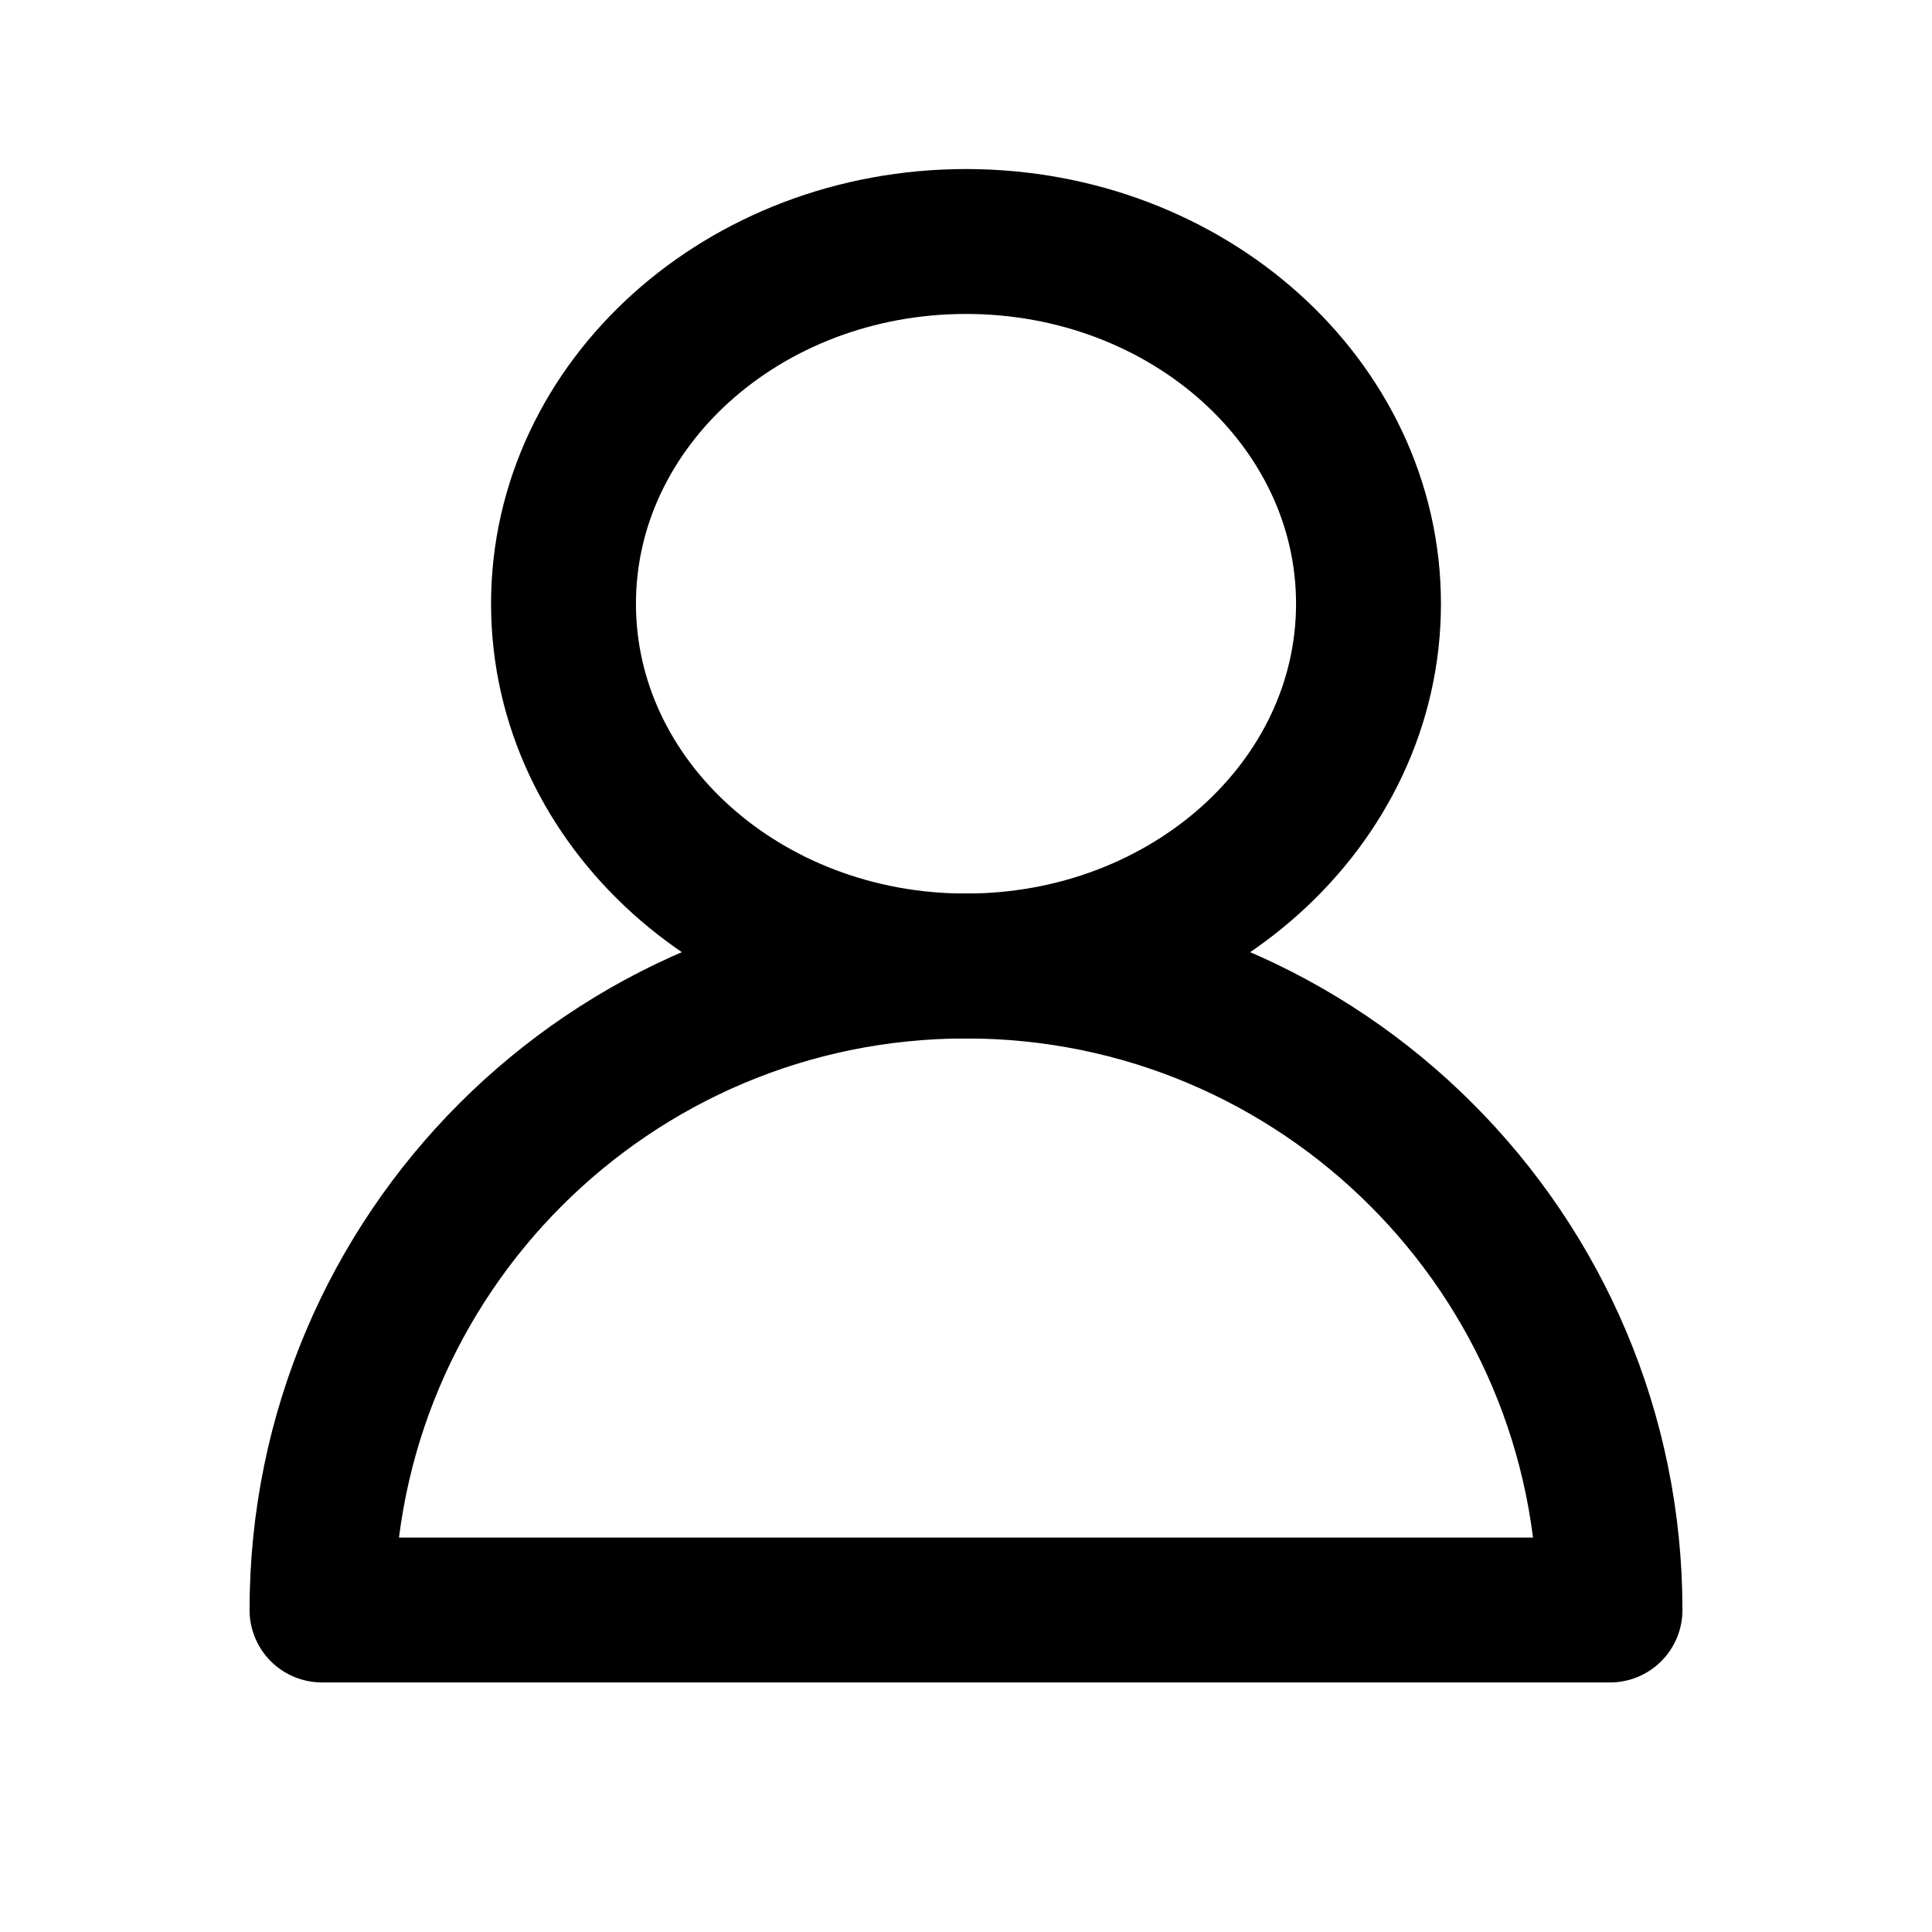
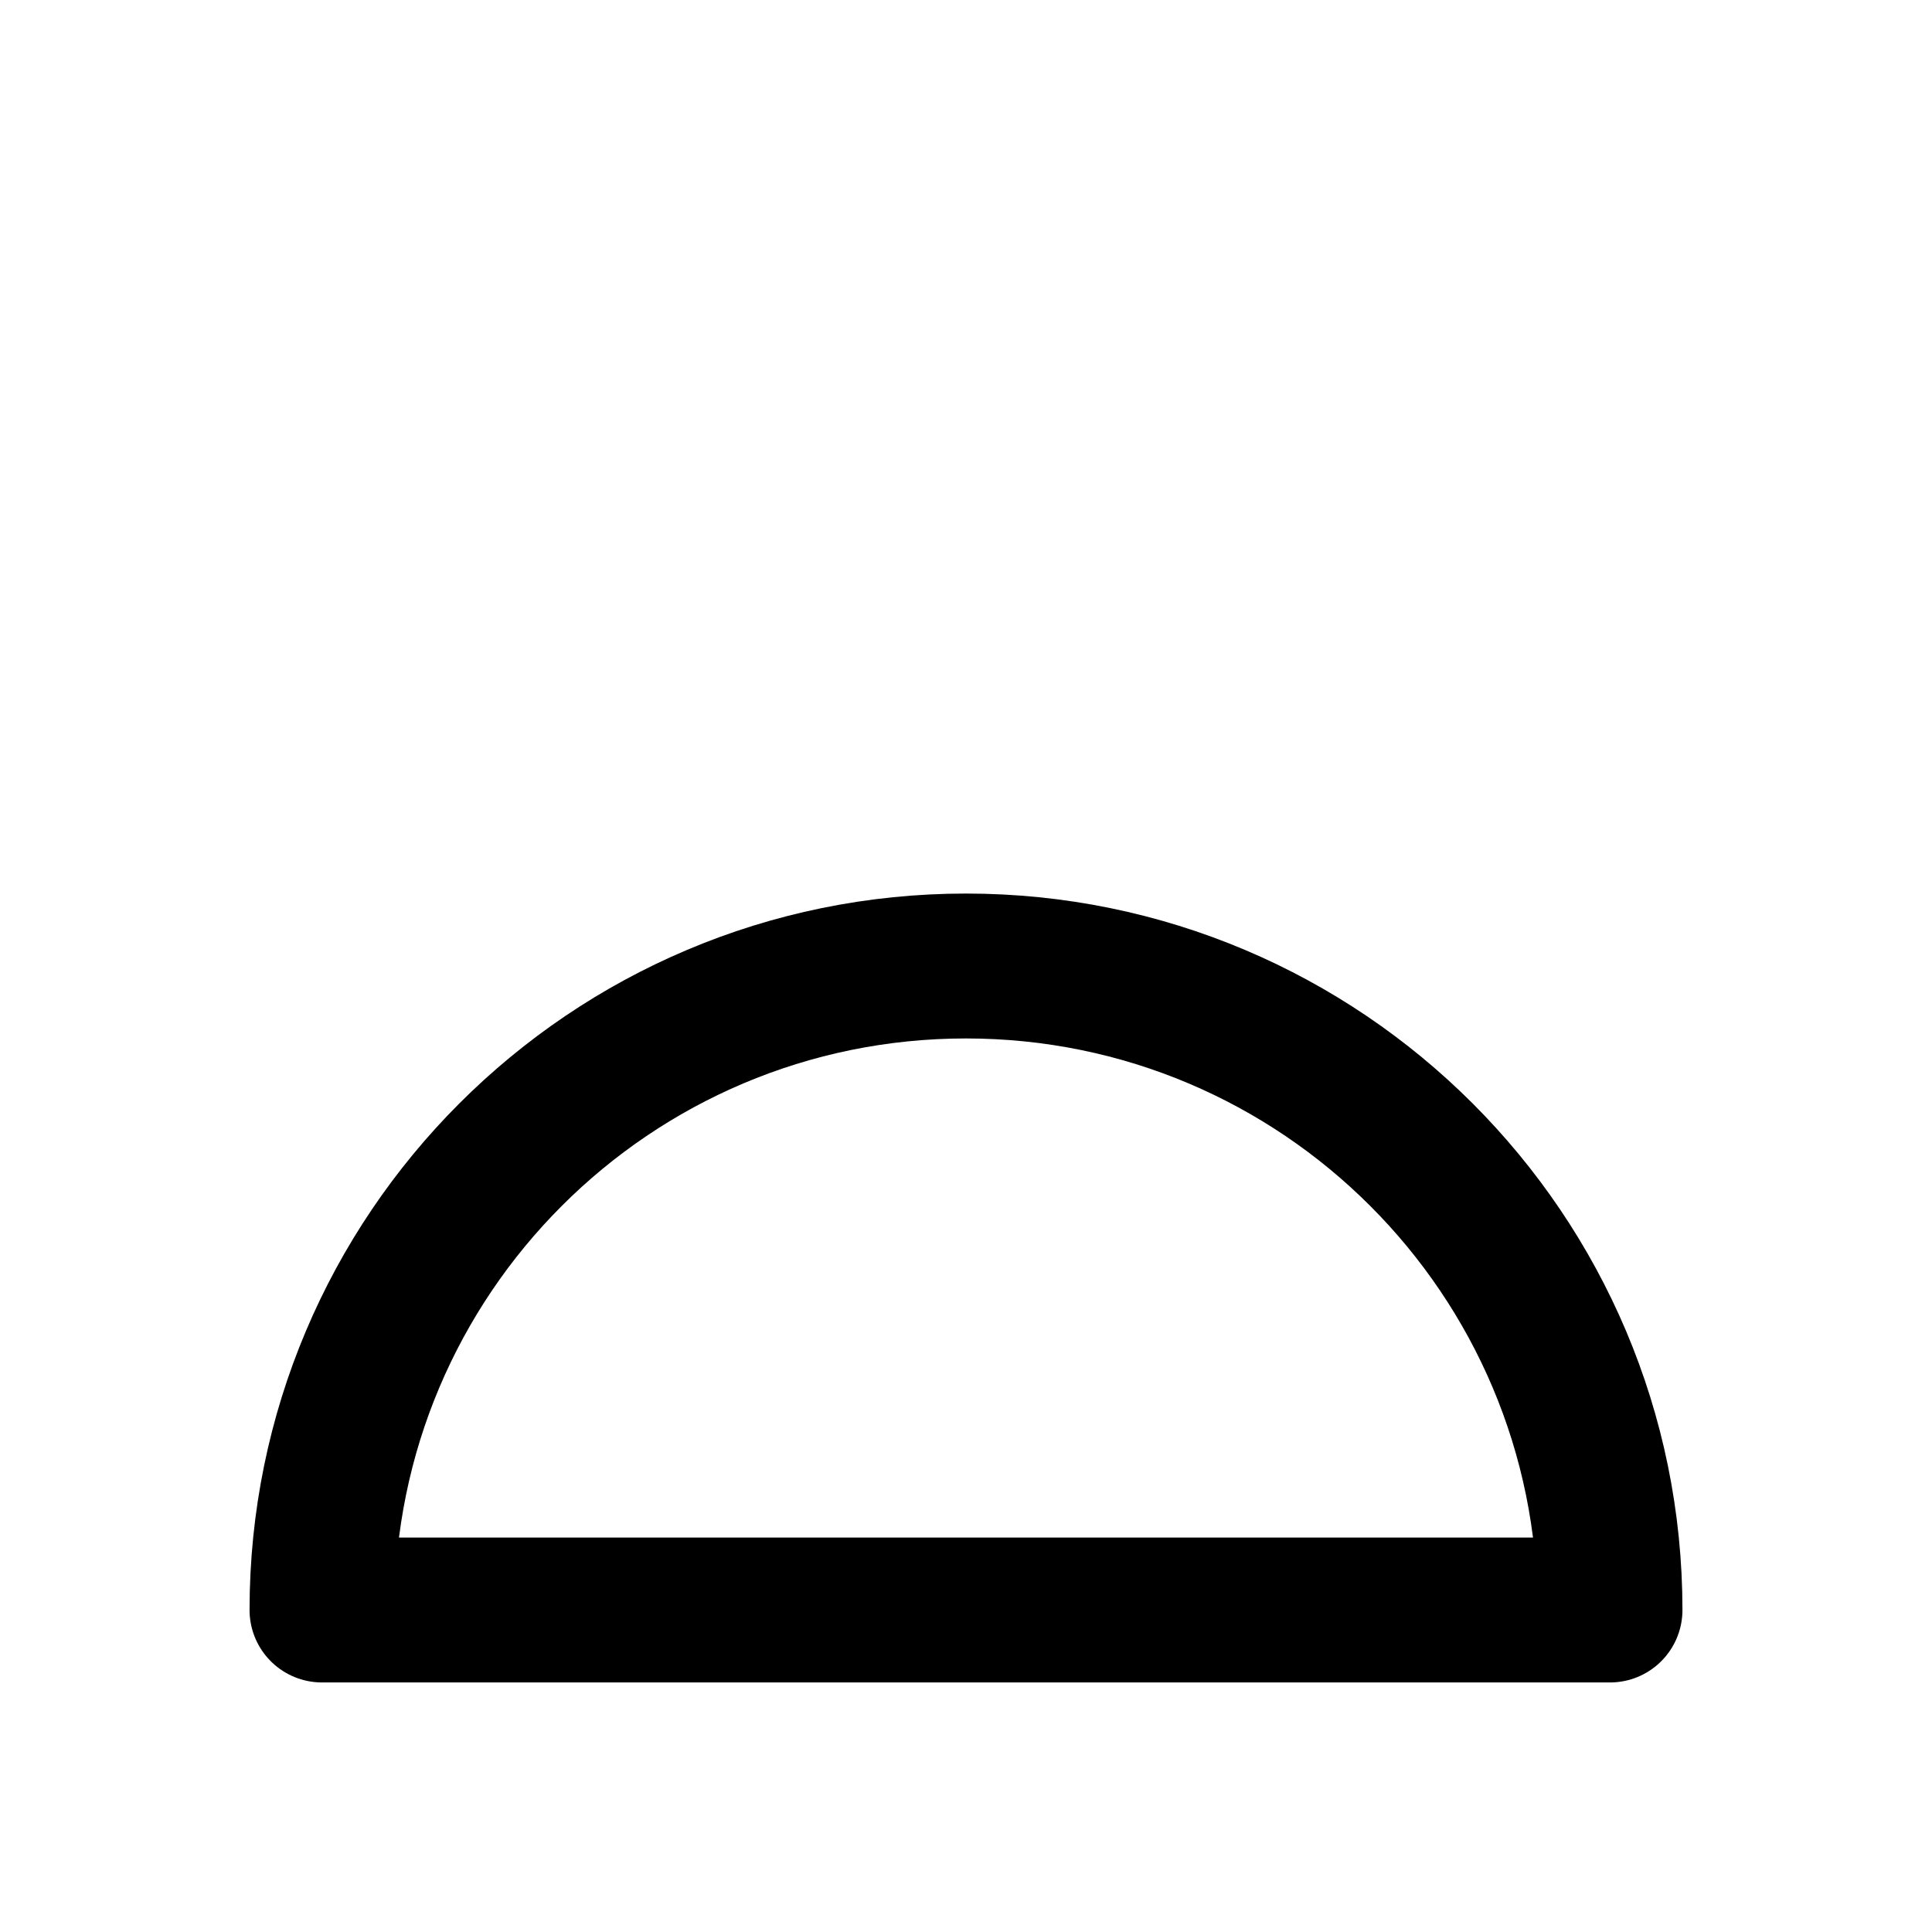
<svg xmlns="http://www.w3.org/2000/svg" id="account" width="48" height="48" viewBox="0 0 48 48" fill="none">
-   <path d="M34 15C34 19.971 29.523 24 24 24C18.477 24 14 19.971 14 15C14 10.029 18.477 6 24 6C29.523 6 34 10.029 34 15Z" stroke="currentColor" stroke-width="3.6" stroke-linecap="round" stroke-linejoin="round" />
  <path d="M24 24C15.163 24 8 31.163 8 40H40C40 31.163 32.836 24 24 24Z" stroke="currentColor" stroke-width="3.6" stroke-linecap="round" stroke-linejoin="round" />
</svg>